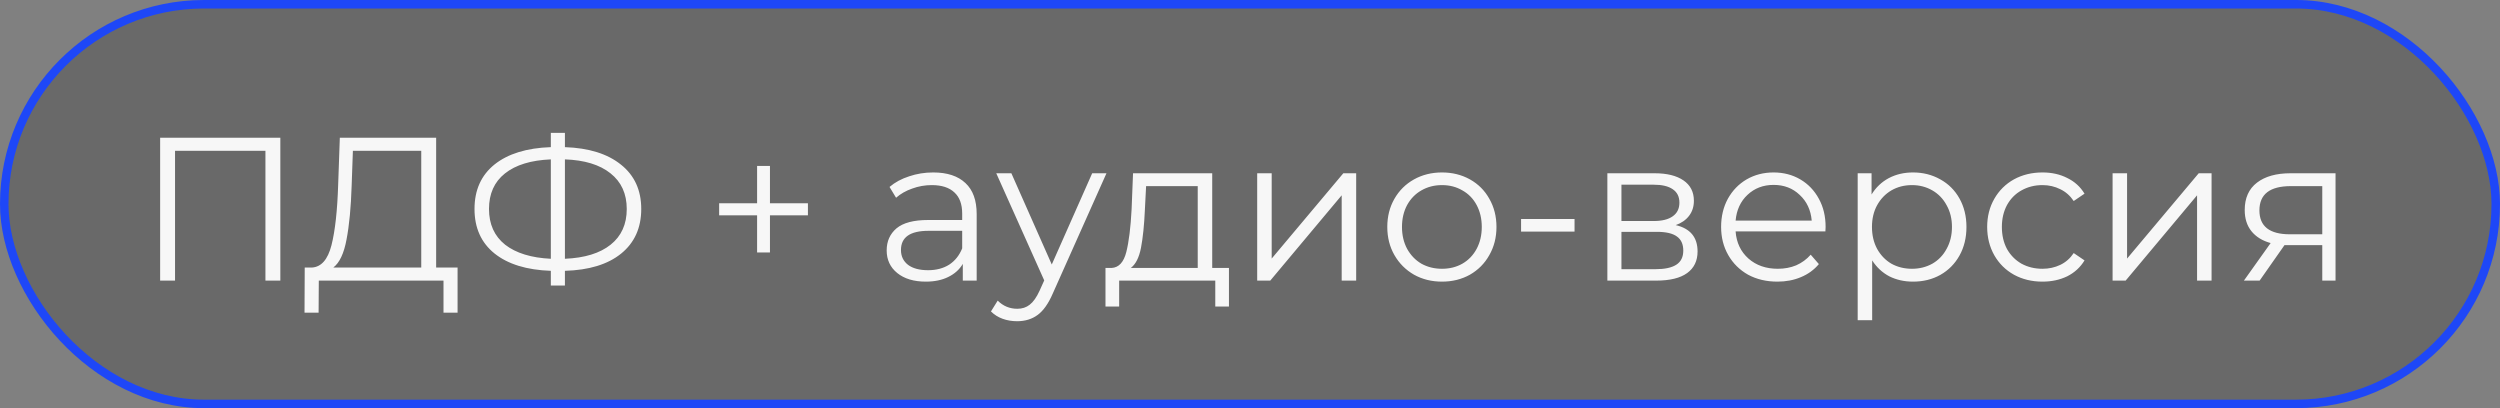
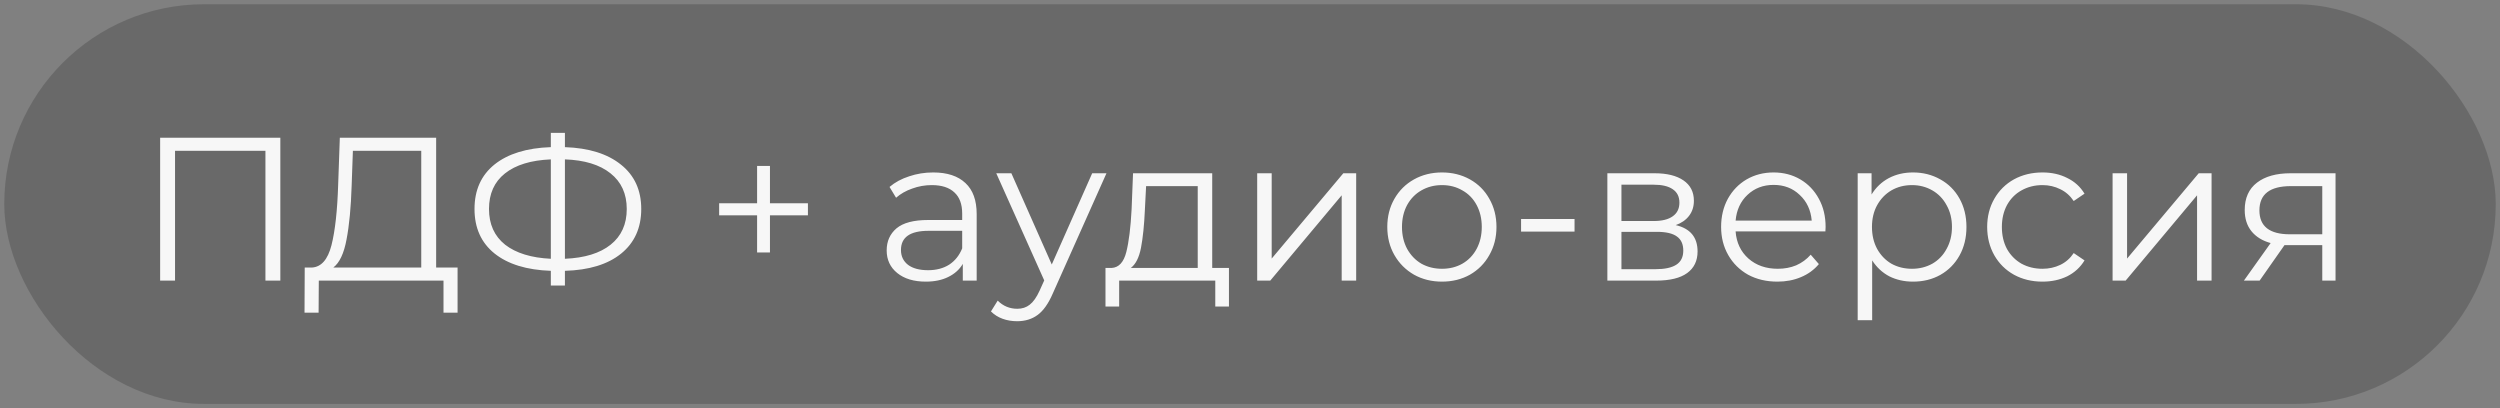
<svg xmlns="http://www.w3.org/2000/svg" width="294" height="48" viewBox="0 0 294 48" fill="none">
  <rect x="0" y="0" width="294" height="48" fill="#808080" stroke="none" />
  <rect x="0.5" y="0.5" width="293" height="47" rx="23.5" fill="#131313" fill-opacity="0.2" />
-   <rect x="0.5" y="0.5" width="293" height="47" rx="23.5" stroke="#1E47F7" />
  <path d="M32.968 16.2V33H31.216V17.736H20.584V33H18.832V16.2H32.968ZM53.811 31.464V36.768H52.155V33H37.491L37.467 36.768H35.811L35.835 31.464H36.675C37.779 31.4 38.547 30.528 38.979 28.848C39.411 27.152 39.675 24.752 39.771 21.648L39.963 16.2H51.291V31.464H53.811ZM41.355 21.816C41.275 24.376 41.075 26.488 40.755 28.152C40.451 29.8 39.931 30.904 39.195 31.464H49.539V17.736H41.499L41.355 21.816ZM75.41 24.576C75.41 26.8 74.618 28.552 73.034 29.832C71.466 31.096 69.266 31.768 66.434 31.848V33.576H64.778V31.848C61.946 31.752 59.738 31.072 58.154 29.808C56.586 28.544 55.802 26.8 55.802 24.576C55.802 22.352 56.586 20.608 58.154 19.344C59.738 18.08 61.946 17.4 64.778 17.304V15.624H66.434V17.304C69.25 17.4 71.45 18.088 73.034 19.368C74.618 20.632 75.41 22.368 75.41 24.576ZM66.434 30.432C68.754 30.336 70.546 29.784 71.81 28.776C73.074 27.768 73.706 26.368 73.706 24.576C73.706 22.784 73.066 21.384 71.786 20.376C70.522 19.368 68.738 18.824 66.434 18.744V30.432ZM57.506 24.576C57.506 26.368 58.138 27.768 59.402 28.776C60.682 29.768 62.474 30.32 64.778 30.432V18.744C62.442 18.84 60.642 19.392 59.378 20.4C58.13 21.392 57.506 22.784 57.506 24.576ZM95.011 25.32H90.547V29.688H89.035V25.32H84.571V23.904H89.035V19.512H90.547V23.904H95.011V25.32ZM109.745 20.28C111.393 20.28 112.657 20.696 113.537 21.528C114.417 22.344 114.857 23.56 114.857 25.176V33H113.225V31.032C112.841 31.688 112.273 32.2 111.521 32.568C110.785 32.936 109.905 33.12 108.881 33.12C107.473 33.12 106.353 32.784 105.521 32.112C104.689 31.44 104.273 30.552 104.273 29.448C104.273 28.376 104.657 27.512 105.425 26.856C106.209 26.2 107.449 25.872 109.145 25.872H113.153V25.104C113.153 24.016 112.849 23.192 112.241 22.632C111.633 22.056 110.745 21.768 109.577 21.768C108.777 21.768 108.009 21.904 107.273 22.176C106.537 22.432 105.905 22.792 105.377 23.256L104.609 21.984C105.249 21.44 106.017 21.024 106.913 20.736C107.809 20.432 108.753 20.28 109.745 20.28ZM109.145 31.776C110.105 31.776 110.929 31.56 111.617 31.128C112.305 30.68 112.817 30.04 113.153 29.208V27.144H109.193C107.033 27.144 105.953 27.896 105.953 29.4C105.953 30.136 106.233 30.72 106.793 31.152C107.353 31.568 108.137 31.776 109.145 31.776ZM130.121 20.376L123.809 34.512C123.297 35.696 122.705 36.536 122.033 37.032C121.361 37.528 120.553 37.776 119.609 37.776C119.001 37.776 118.433 37.68 117.905 37.488C117.377 37.296 116.921 37.008 116.537 36.624L117.329 35.352C117.969 35.992 118.737 36.312 119.633 36.312C120.209 36.312 120.697 36.152 121.097 35.832C121.513 35.512 121.897 34.968 122.249 34.2L122.801 32.976L117.161 20.376H118.937L123.689 31.104L128.441 20.376H130.121ZM144.525 31.512V36.048H142.917V33H131.613V36.048H130.005V31.512H130.725C131.573 31.464 132.149 30.84 132.453 29.64C132.757 28.44 132.965 26.76 133.077 24.6L133.245 20.376H142.557V31.512H144.525ZM134.637 24.696C134.557 26.488 134.405 27.968 134.181 29.136C133.957 30.288 133.557 31.08 132.981 31.512H140.853V21.888H134.781L134.637 24.696ZM147.846 20.376H149.55V30.408L157.974 20.376H159.486V33H157.782V22.968L149.382 33H147.846V20.376ZM169.577 33.12C168.361 33.12 167.265 32.848 166.289 32.304C165.313 31.744 164.545 30.976 163.985 30C163.425 29.024 163.145 27.92 163.145 26.688C163.145 25.456 163.425 24.352 163.985 23.376C164.545 22.4 165.313 21.64 166.289 21.096C167.265 20.552 168.361 20.28 169.577 20.28C170.793 20.28 171.889 20.552 172.865 21.096C173.841 21.64 174.601 22.4 175.145 23.376C175.705 24.352 175.985 25.456 175.985 26.688C175.985 27.92 175.705 29.024 175.145 30C174.601 30.976 173.841 31.744 172.865 32.304C171.889 32.848 170.793 33.12 169.577 33.12ZM169.577 31.608C170.473 31.608 171.273 31.408 171.977 31.008C172.697 30.592 173.257 30.008 173.657 29.256C174.057 28.504 174.257 27.648 174.257 26.688C174.257 25.728 174.057 24.872 173.657 24.12C173.257 23.368 172.697 22.792 171.977 22.392C171.273 21.976 170.473 21.768 169.577 21.768C168.681 21.768 167.873 21.976 167.153 22.392C166.449 22.792 165.889 23.368 165.473 24.12C165.073 24.872 164.873 25.728 164.873 26.688C164.873 27.648 165.073 28.504 165.473 29.256C165.889 30.008 166.449 30.592 167.153 31.008C167.873 31.408 168.681 31.608 169.577 31.608ZM178.878 25.752H185.166V27.24H178.878V25.752ZM197.066 26.472C198.778 26.872 199.634 27.904 199.634 29.568C199.634 30.672 199.226 31.52 198.41 32.112C197.594 32.704 196.378 33 194.762 33H189.026V20.376H194.594C196.034 20.376 197.162 20.656 197.978 21.216C198.794 21.776 199.202 22.576 199.202 23.616C199.202 24.304 199.01 24.896 198.626 25.392C198.258 25.872 197.738 26.232 197.066 26.472ZM190.682 25.992H194.474C195.45 25.992 196.194 25.808 196.706 25.44C197.234 25.072 197.498 24.536 197.498 23.832C197.498 23.128 197.234 22.6 196.706 22.248C196.194 21.896 195.45 21.72 194.474 21.72H190.682V25.992ZM194.69 31.656C195.778 31.656 196.594 31.48 197.138 31.128C197.682 30.776 197.954 30.224 197.954 29.472C197.954 28.72 197.706 28.168 197.21 27.816C196.714 27.448 195.93 27.264 194.858 27.264H190.682V31.656H194.69ZM214.667 27.216H204.107C204.203 28.528 204.707 29.592 205.619 30.408C206.531 31.208 207.683 31.608 209.075 31.608C209.859 31.608 210.579 31.472 211.235 31.2C211.891 30.912 212.459 30.496 212.939 29.952L213.899 31.056C213.339 31.728 212.635 32.24 211.787 32.592C210.955 32.944 210.035 33.12 209.027 33.12C207.731 33.12 206.579 32.848 205.571 32.304C204.579 31.744 203.803 30.976 203.243 30C202.683 29.024 202.403 27.92 202.403 26.688C202.403 25.456 202.667 24.352 203.195 23.376C203.739 22.4 204.475 21.64 205.403 21.096C206.347 20.552 207.403 20.28 208.571 20.28C209.739 20.28 210.787 20.552 211.715 21.096C212.643 21.64 213.371 22.4 213.899 23.376C214.427 24.336 214.691 25.44 214.691 26.688L214.667 27.216ZM208.571 21.744C207.355 21.744 206.331 22.136 205.499 22.92C204.683 23.688 204.219 24.696 204.107 25.944H213.059C212.947 24.696 212.475 23.688 211.643 22.92C210.827 22.136 209.803 21.744 208.571 21.744ZM224.967 20.28C226.151 20.28 227.223 20.552 228.183 21.096C229.143 21.624 229.895 22.376 230.439 23.352C230.983 24.328 231.255 25.44 231.255 26.688C231.255 27.952 230.983 29.072 230.439 30.048C229.895 31.024 229.143 31.784 228.183 32.328C227.239 32.856 226.167 33.12 224.967 33.12C223.943 33.12 223.015 32.912 222.183 32.496C221.367 32.064 220.695 31.44 220.167 30.624V37.656H218.463V20.376H220.095V22.872C220.607 22.04 221.279 21.4 222.111 20.952C222.959 20.504 223.911 20.28 224.967 20.28ZM224.847 31.608C225.727 31.608 226.527 31.408 227.247 31.008C227.967 30.592 228.527 30.008 228.927 29.256C229.343 28.504 229.551 27.648 229.551 26.688C229.551 25.728 229.343 24.88 228.927 24.144C228.527 23.392 227.967 22.808 227.247 22.392C226.527 21.976 225.727 21.768 224.847 21.768C223.951 21.768 223.143 21.976 222.423 22.392C221.719 22.808 221.159 23.392 220.743 24.144C220.343 24.88 220.143 25.728 220.143 26.688C220.143 27.648 220.343 28.504 220.743 29.256C221.159 30.008 221.719 30.592 222.423 31.008C223.143 31.408 223.951 31.608 224.847 31.608ZM240.196 33.12C238.948 33.12 237.828 32.848 236.836 32.304C235.86 31.76 235.092 31 234.532 30.024C233.972 29.032 233.692 27.92 233.692 26.688C233.692 25.456 233.972 24.352 234.532 23.376C235.092 22.4 235.86 21.64 236.836 21.096C237.828 20.552 238.948 20.28 240.196 20.28C241.284 20.28 242.252 20.496 243.1 20.928C243.964 21.344 244.644 21.96 245.14 22.776L243.868 23.64C243.452 23.016 242.924 22.552 242.284 22.248C241.644 21.928 240.948 21.768 240.196 21.768C239.284 21.768 238.46 21.976 237.724 22.392C237.004 22.792 236.436 23.368 236.02 24.12C235.62 24.872 235.42 25.728 235.42 26.688C235.42 27.664 235.62 28.528 236.02 29.28C236.436 30.016 237.004 30.592 237.724 31.008C238.46 31.408 239.284 31.608 240.196 31.608C240.948 31.608 241.644 31.456 242.284 31.152C242.924 30.848 243.452 30.384 243.868 29.76L245.14 30.624C244.644 31.44 243.964 32.064 243.1 32.496C242.236 32.912 241.268 33.12 240.196 33.12ZM248.44 20.376H250.144V30.408L258.568 20.376H260.08V33H258.376V22.968L249.976 33H248.44V20.376ZM274.659 20.376V33H273.099V28.824H269.139H268.659L265.731 33H263.883L267.027 28.584C266.051 28.312 265.299 27.848 264.771 27.192C264.243 26.536 263.979 25.704 263.979 24.696C263.979 23.288 264.459 22.216 265.419 21.48C266.379 20.744 267.691 20.376 269.355 20.376H274.659ZM265.707 24.744C265.707 26.616 266.899 27.552 269.283 27.552H273.099V21.888H269.403C266.939 21.888 265.707 22.84 265.707 24.744Z" fill="#F7F7F7" />
</svg>